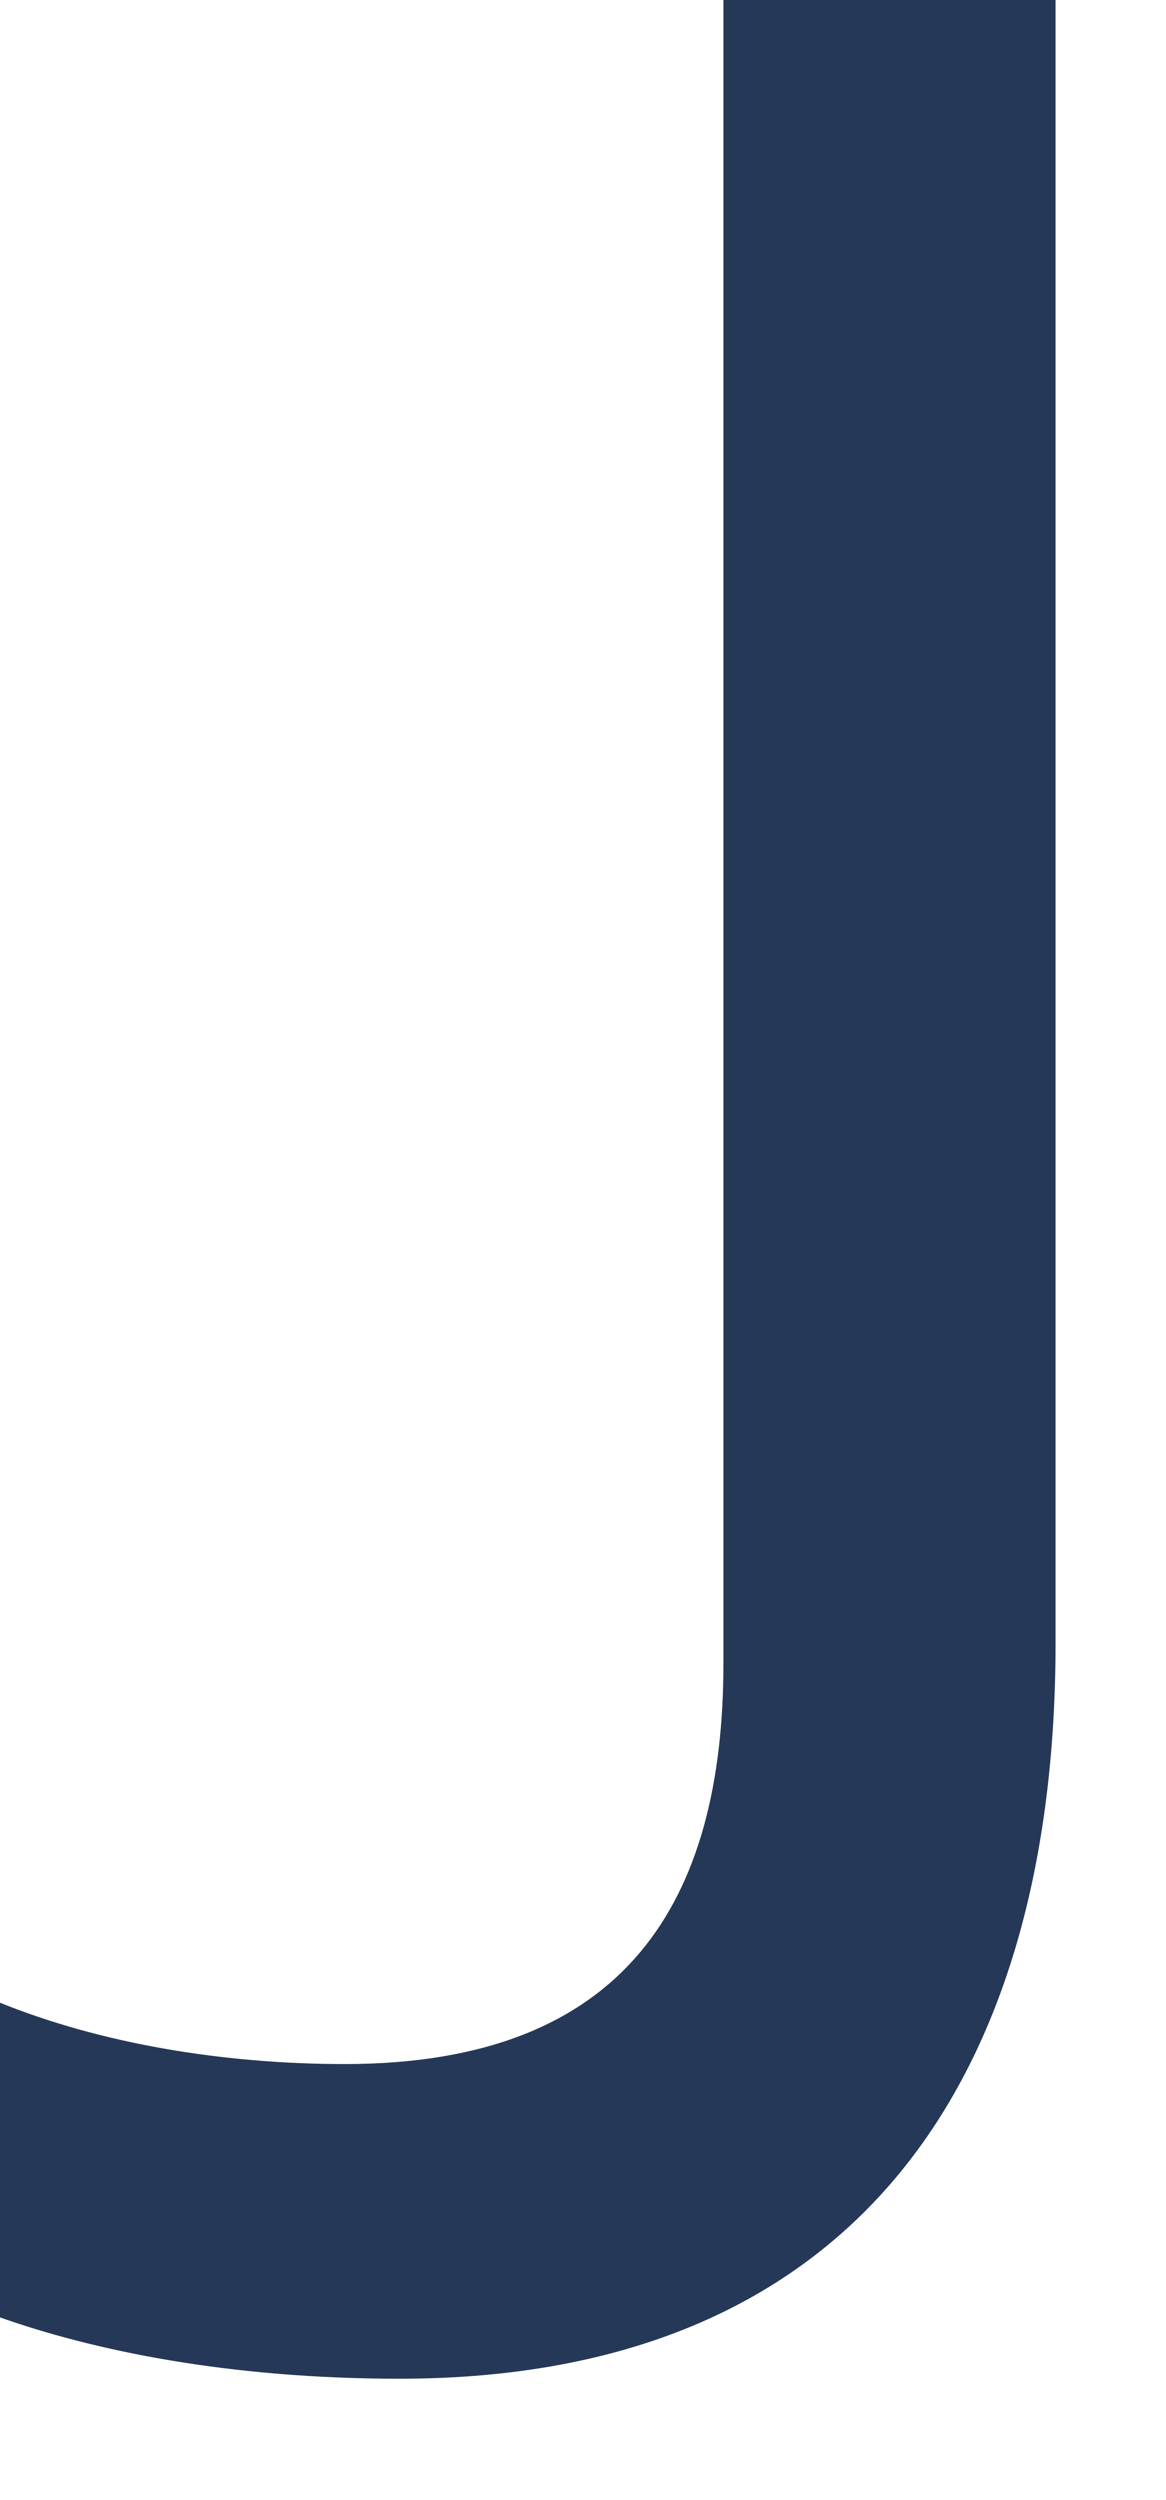
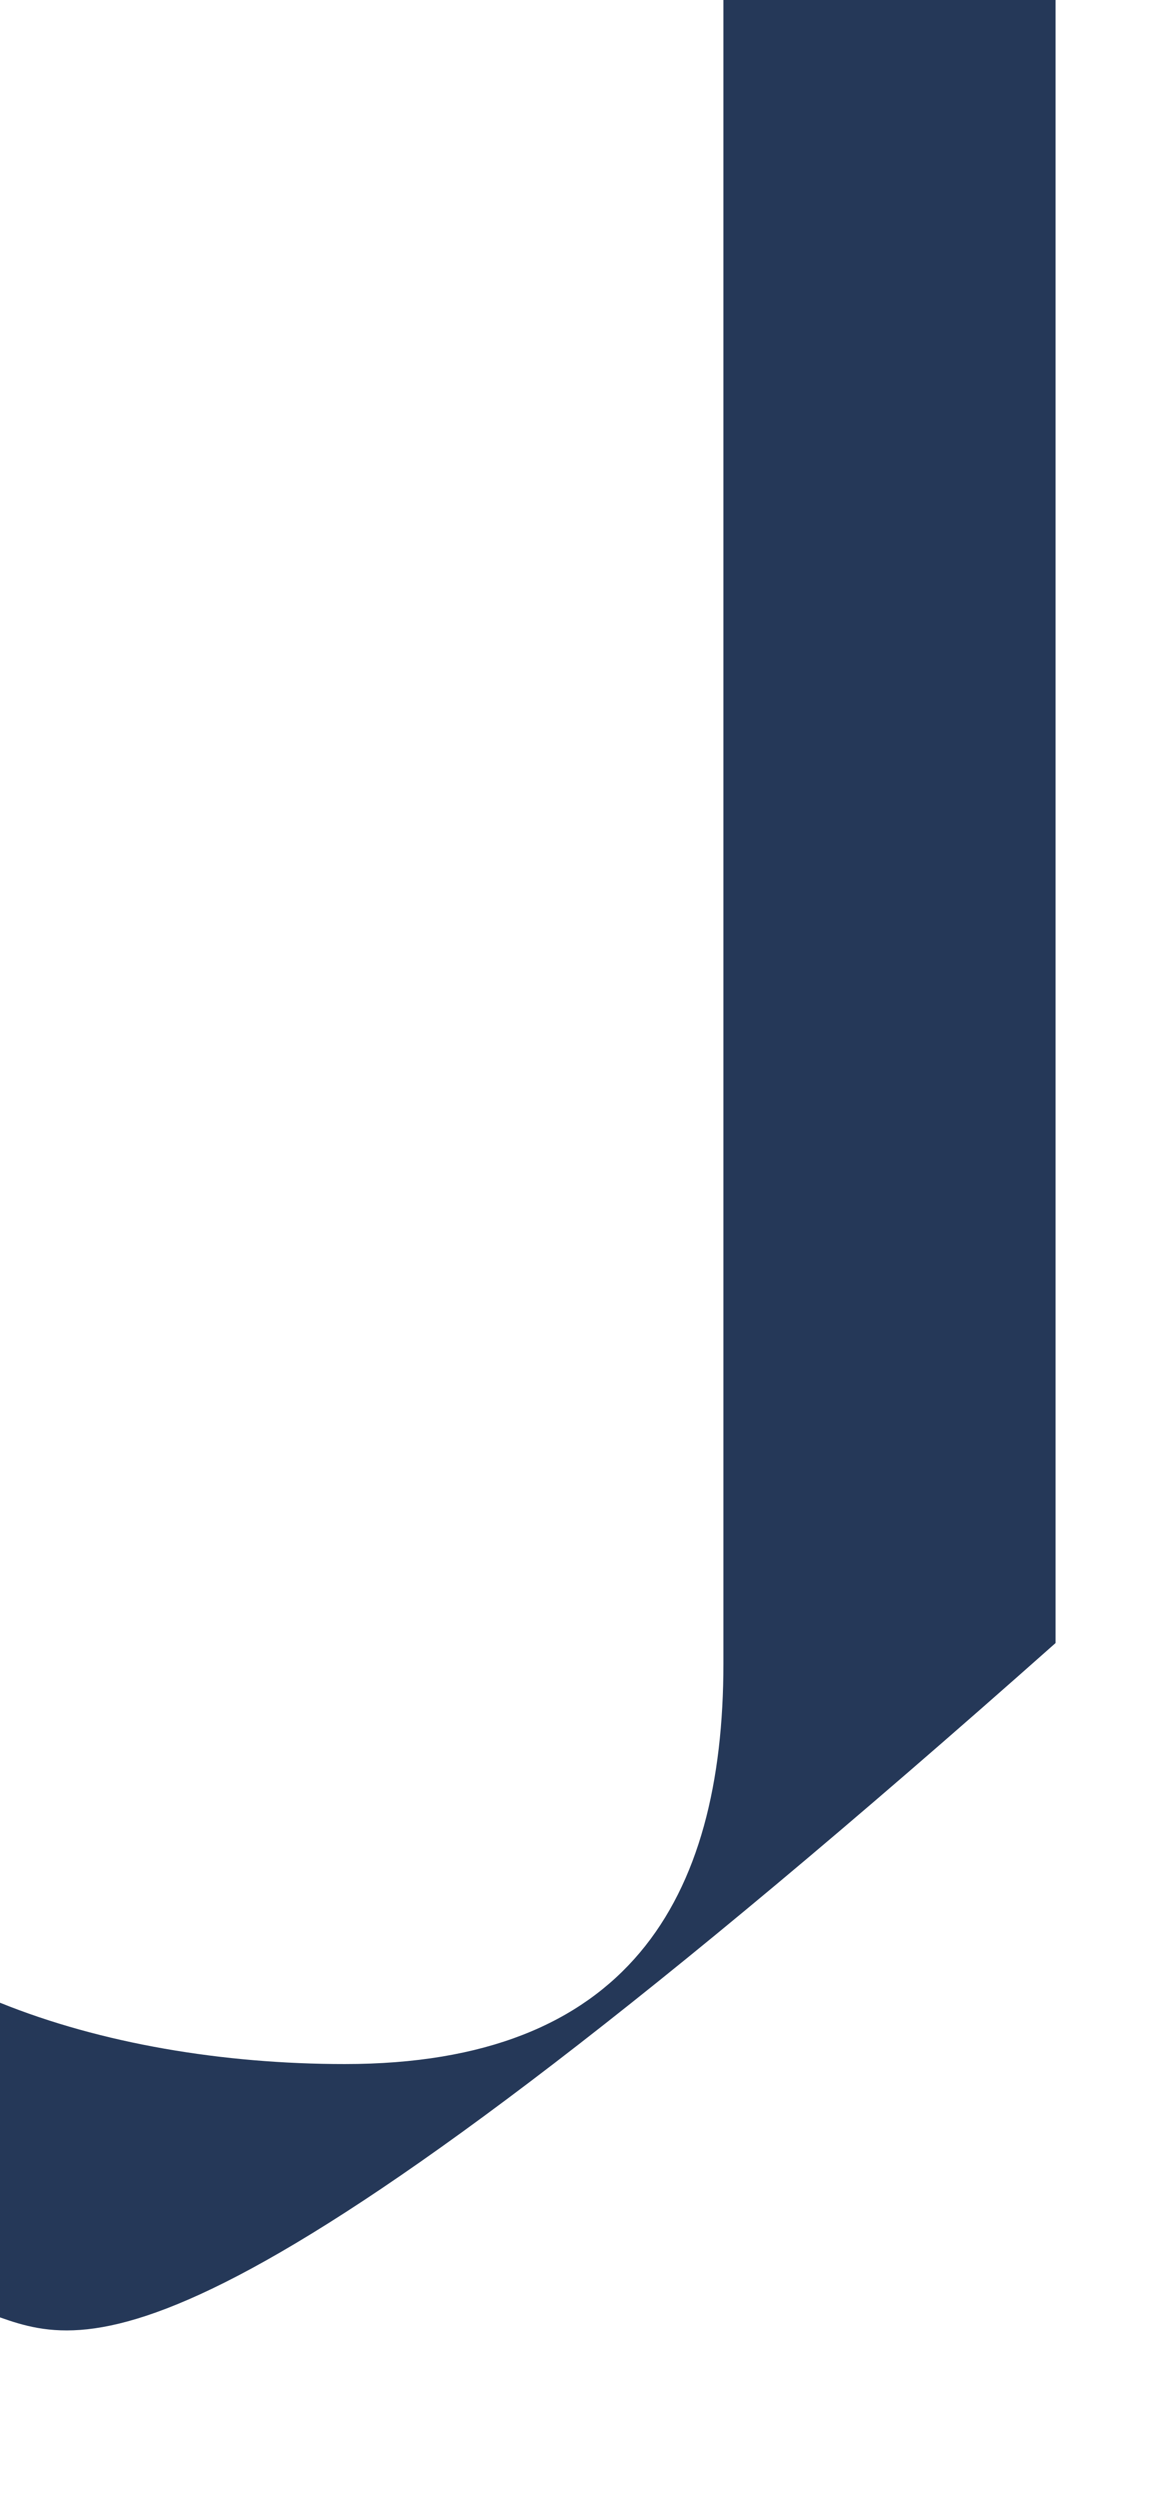
<svg xmlns="http://www.w3.org/2000/svg" fill="none" height="100%" overflow="visible" preserveAspectRatio="none" style="display: block;" viewBox="0 0 7 15" width="100%">
-   <path d="M4.343 0H6.337V9.858C6.337 12.457 5.15 14.272 2.399 14.272C1.363 14.272 0.555 14.1 0 13.904V12.016C0.606 12.261 1.338 12.384 2.07 12.384C3.762 12.384 4.343 11.403 4.343 9.98V0Z" fill="#253858" id="Vector" />
+   <path d="M4.343 0H6.337V9.858C1.363 14.272 0.555 14.1 0 13.904V12.016C0.606 12.261 1.338 12.384 2.07 12.384C3.762 12.384 4.343 11.403 4.343 9.98V0Z" fill="#253858" id="Vector" />
</svg>